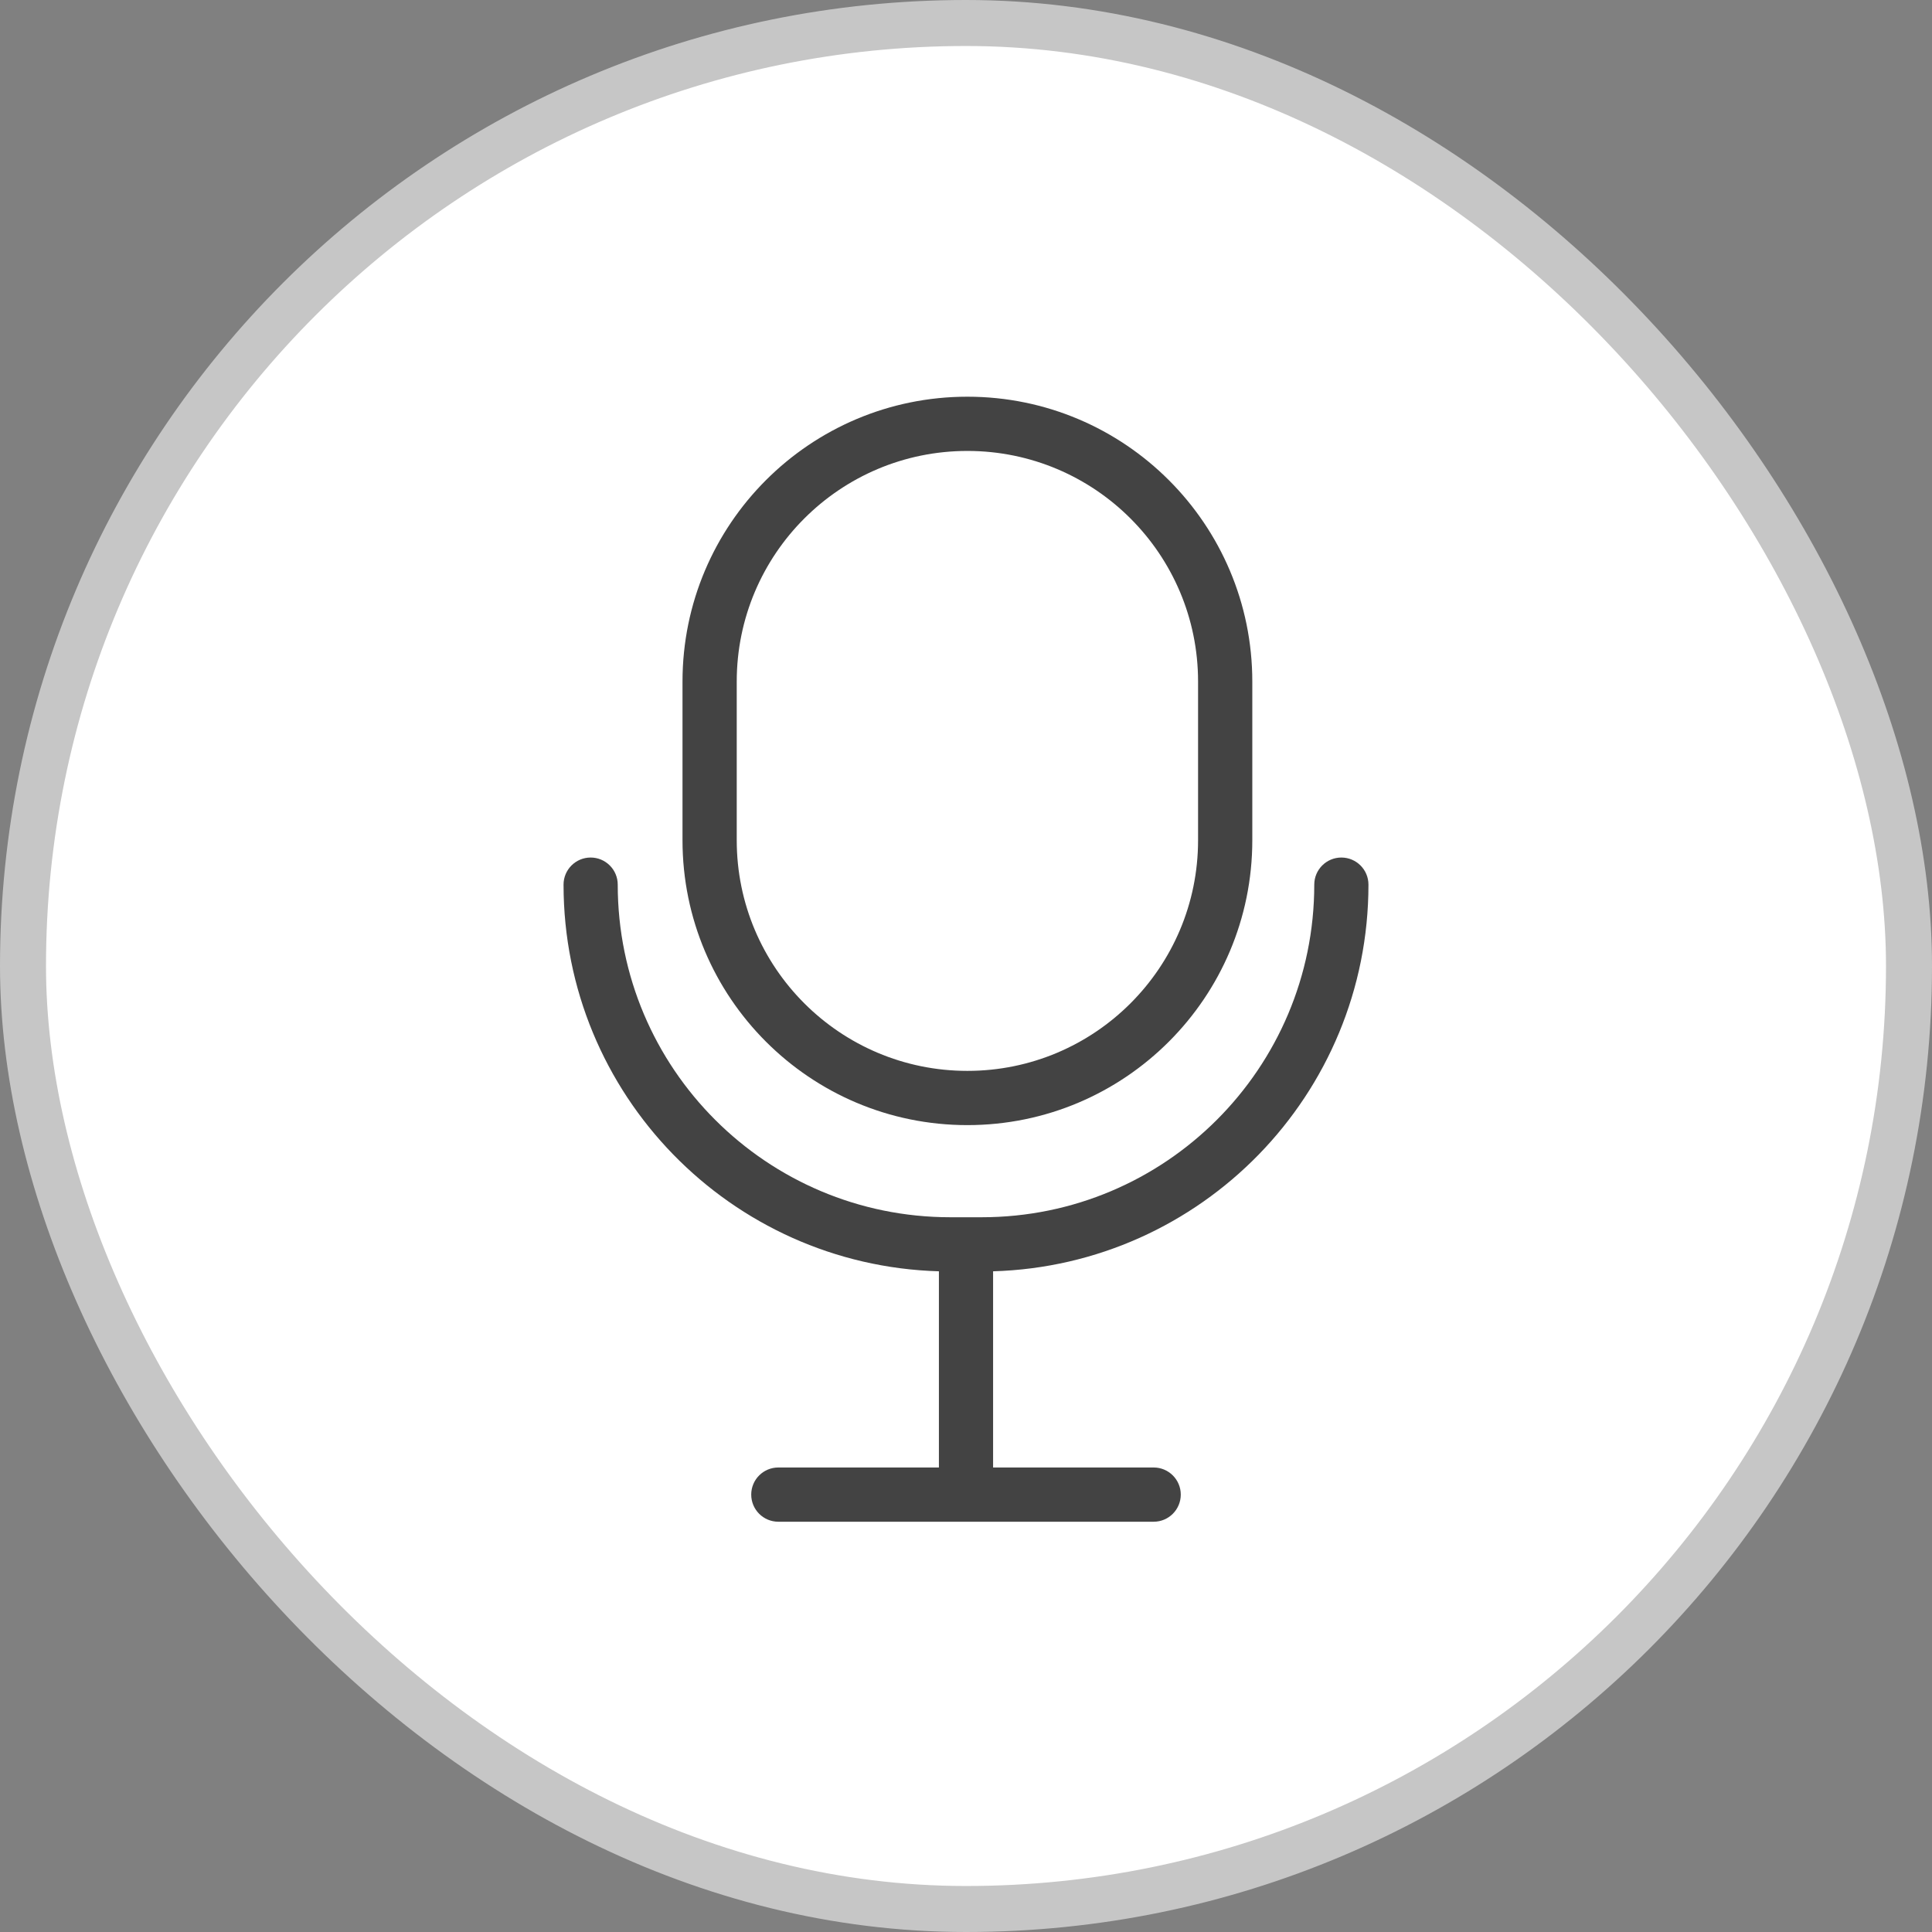
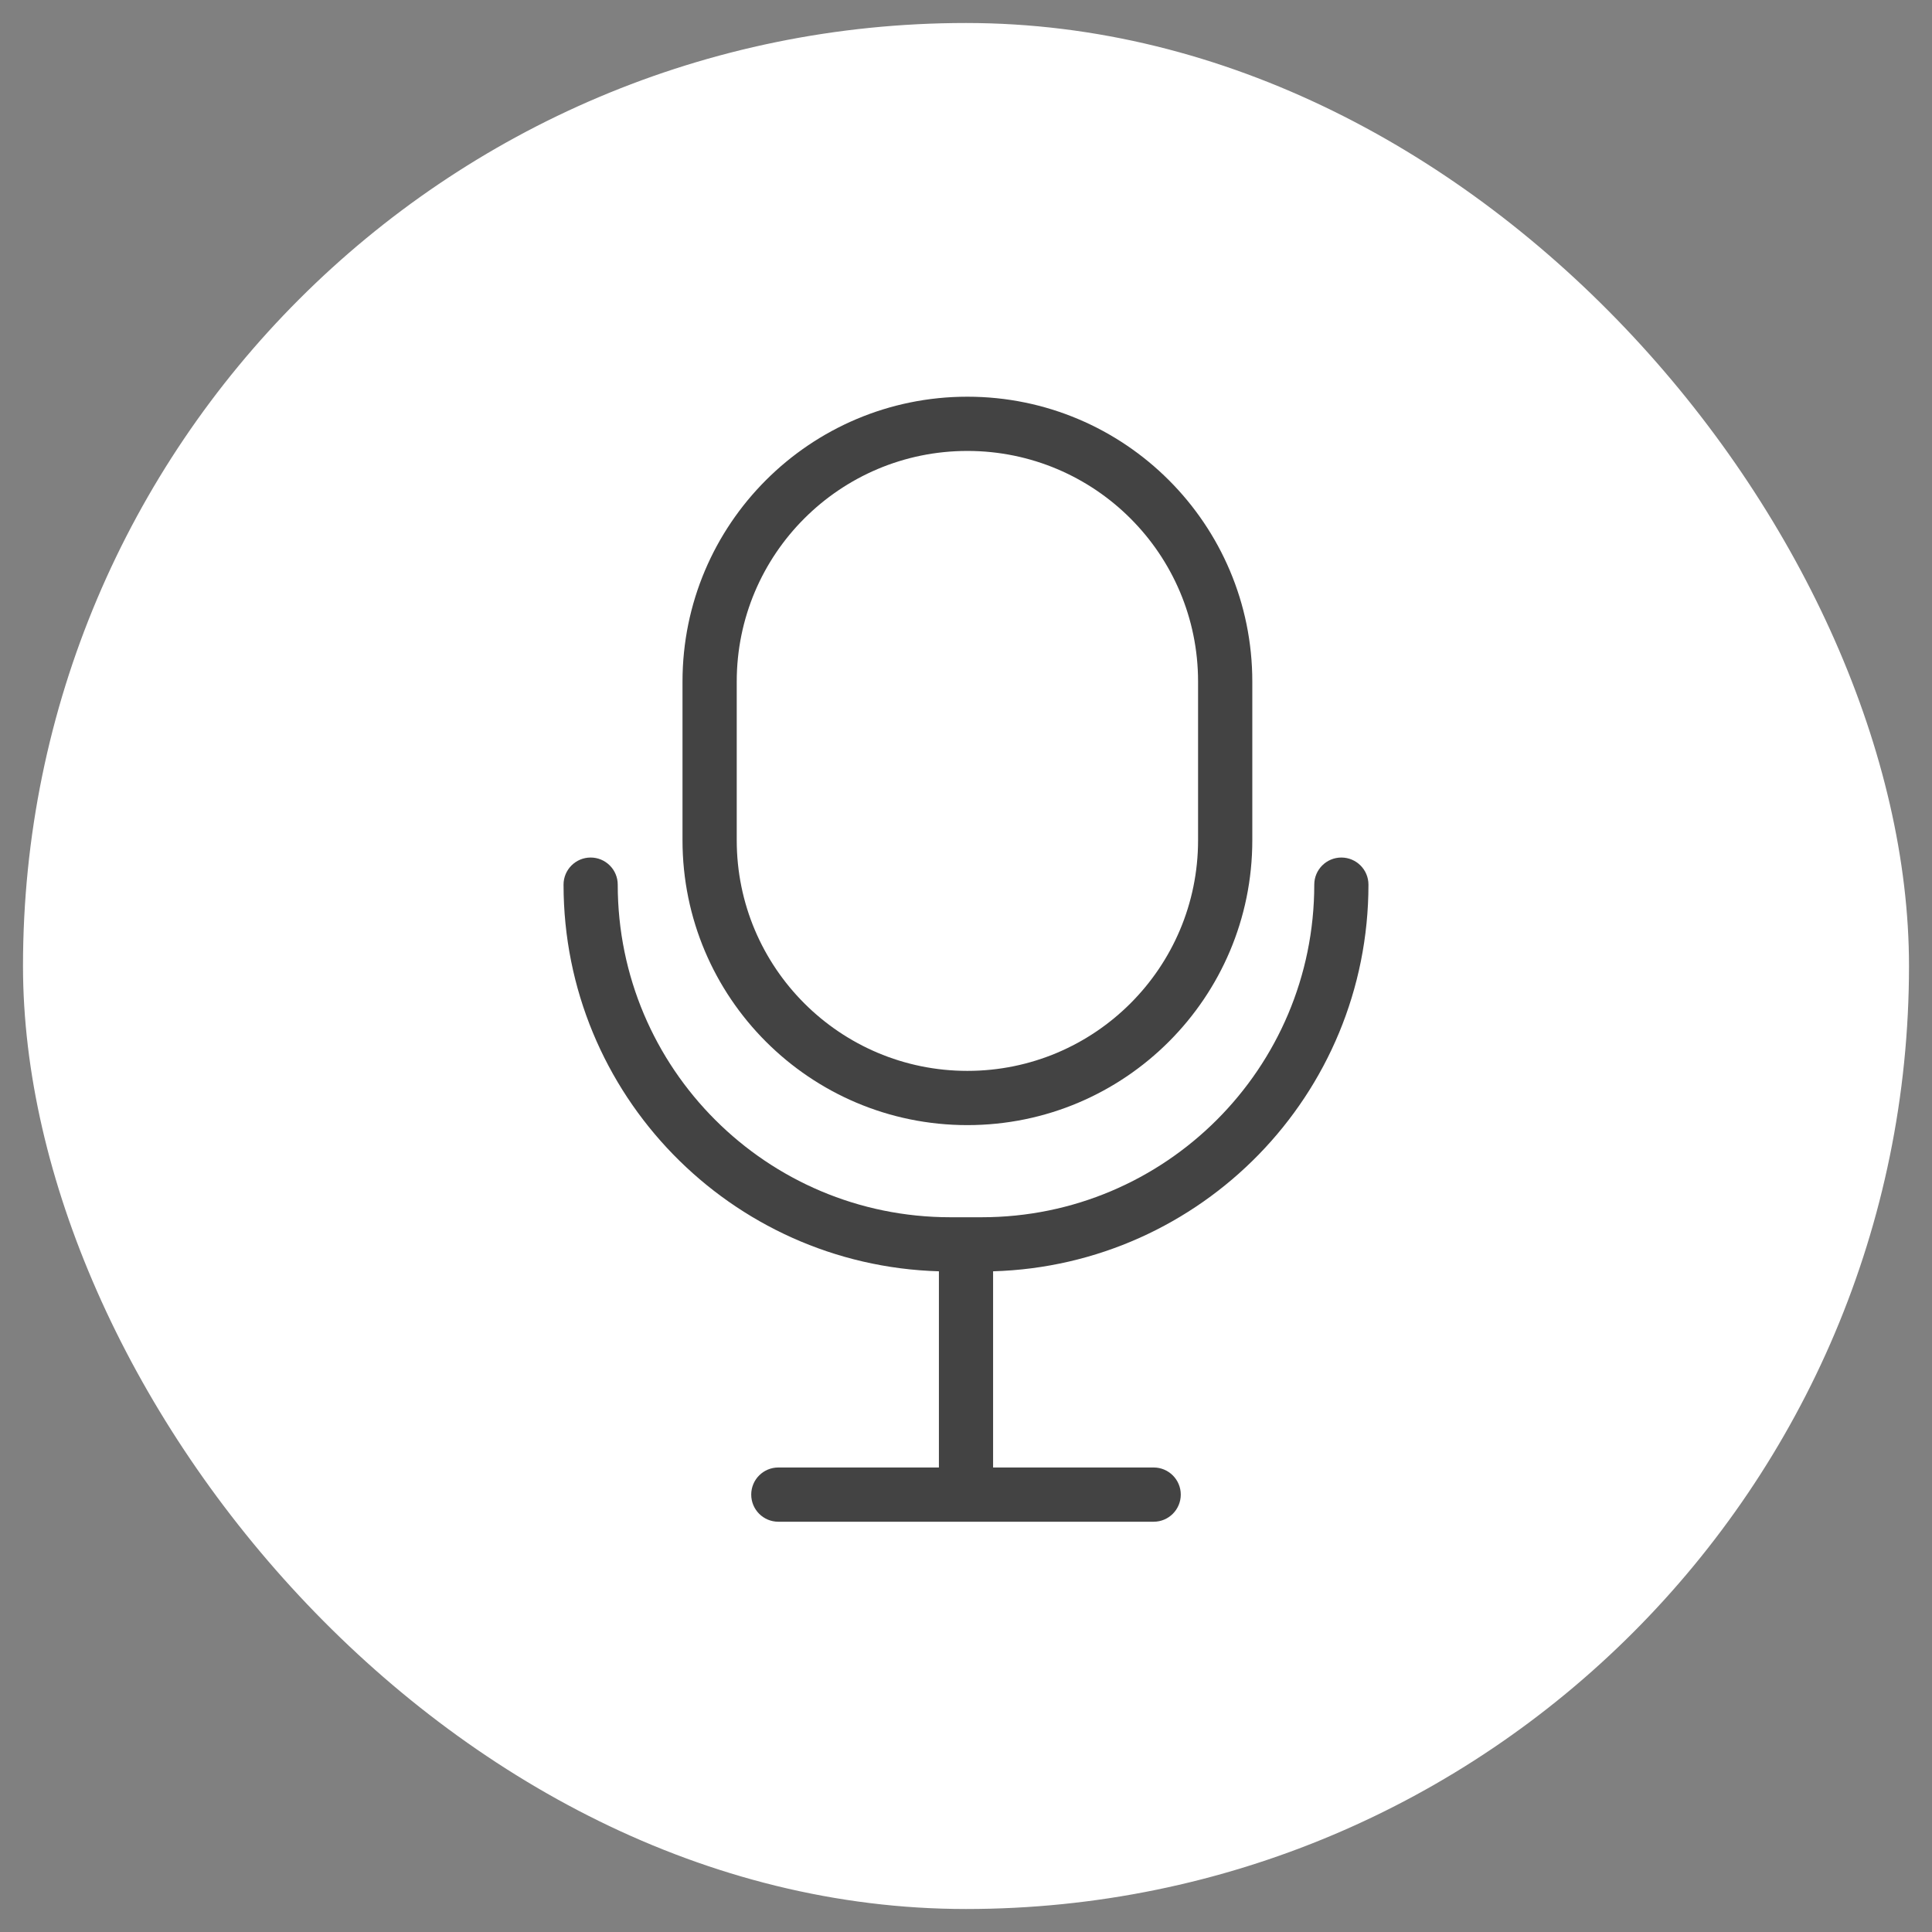
<svg xmlns="http://www.w3.org/2000/svg" width="42" height="42" viewBox="0 0 42 42" fill="none">
  <rect x="0" y="0" width="42" height="42" fill="#808080" stroke="none" />
  <rect x="0.5" y="0.5" width="41" height="41" rx="20.5" fill="white" />
  <path fill-rule="evenodd" clip-rule="evenodd" d="M14.837 14.817C14.837 11.397 17.61 8.624 21.03 8.624C24.451 8.624 27.224 11.397 27.224 14.817V18.266C27.224 21.686 24.451 24.459 21.03 24.459C17.61 24.459 14.837 21.686 14.837 18.266V14.817ZM21.03 9.803C18.261 9.803 16.016 12.048 16.016 14.817V18.266C16.016 21.035 18.261 23.28 21.03 23.28C23.8 23.28 26.045 21.035 26.045 18.266V14.817C26.045 12.048 23.8 9.803 21.03 9.803Z" fill="#434343" />
  <path fill-rule="evenodd" clip-rule="evenodd" d="M12.84 18.642C13.165 18.642 13.429 18.906 13.429 19.231C13.429 23.225 16.667 26.462 20.66 26.462H21.34C25.334 26.462 28.571 23.225 28.571 19.231C28.571 18.906 28.835 18.642 29.16 18.642C29.485 18.642 29.749 18.906 29.749 19.231C29.749 23.792 26.118 27.505 21.589 27.637V32.151C21.589 32.477 21.326 32.741 21 32.741C20.675 32.741 20.411 32.477 20.411 32.151V27.637C15.882 27.505 12.251 23.792 12.251 19.231C12.251 18.906 12.515 18.642 12.84 18.642Z" fill="#434343" />
  <path fill-rule="evenodd" clip-rule="evenodd" d="M16.331 32.491C16.331 32.166 16.594 31.902 16.92 31.902H25.08C25.405 31.902 25.669 32.166 25.669 32.491C25.669 32.817 25.405 33.081 25.08 33.081H16.92C16.594 33.081 16.331 32.817 16.331 32.491Z" fill="#434343" />
-   <rect x="0.5" y="0.5" width="41" height="41" rx="20.5" stroke="#C6C6C6" />
</svg>